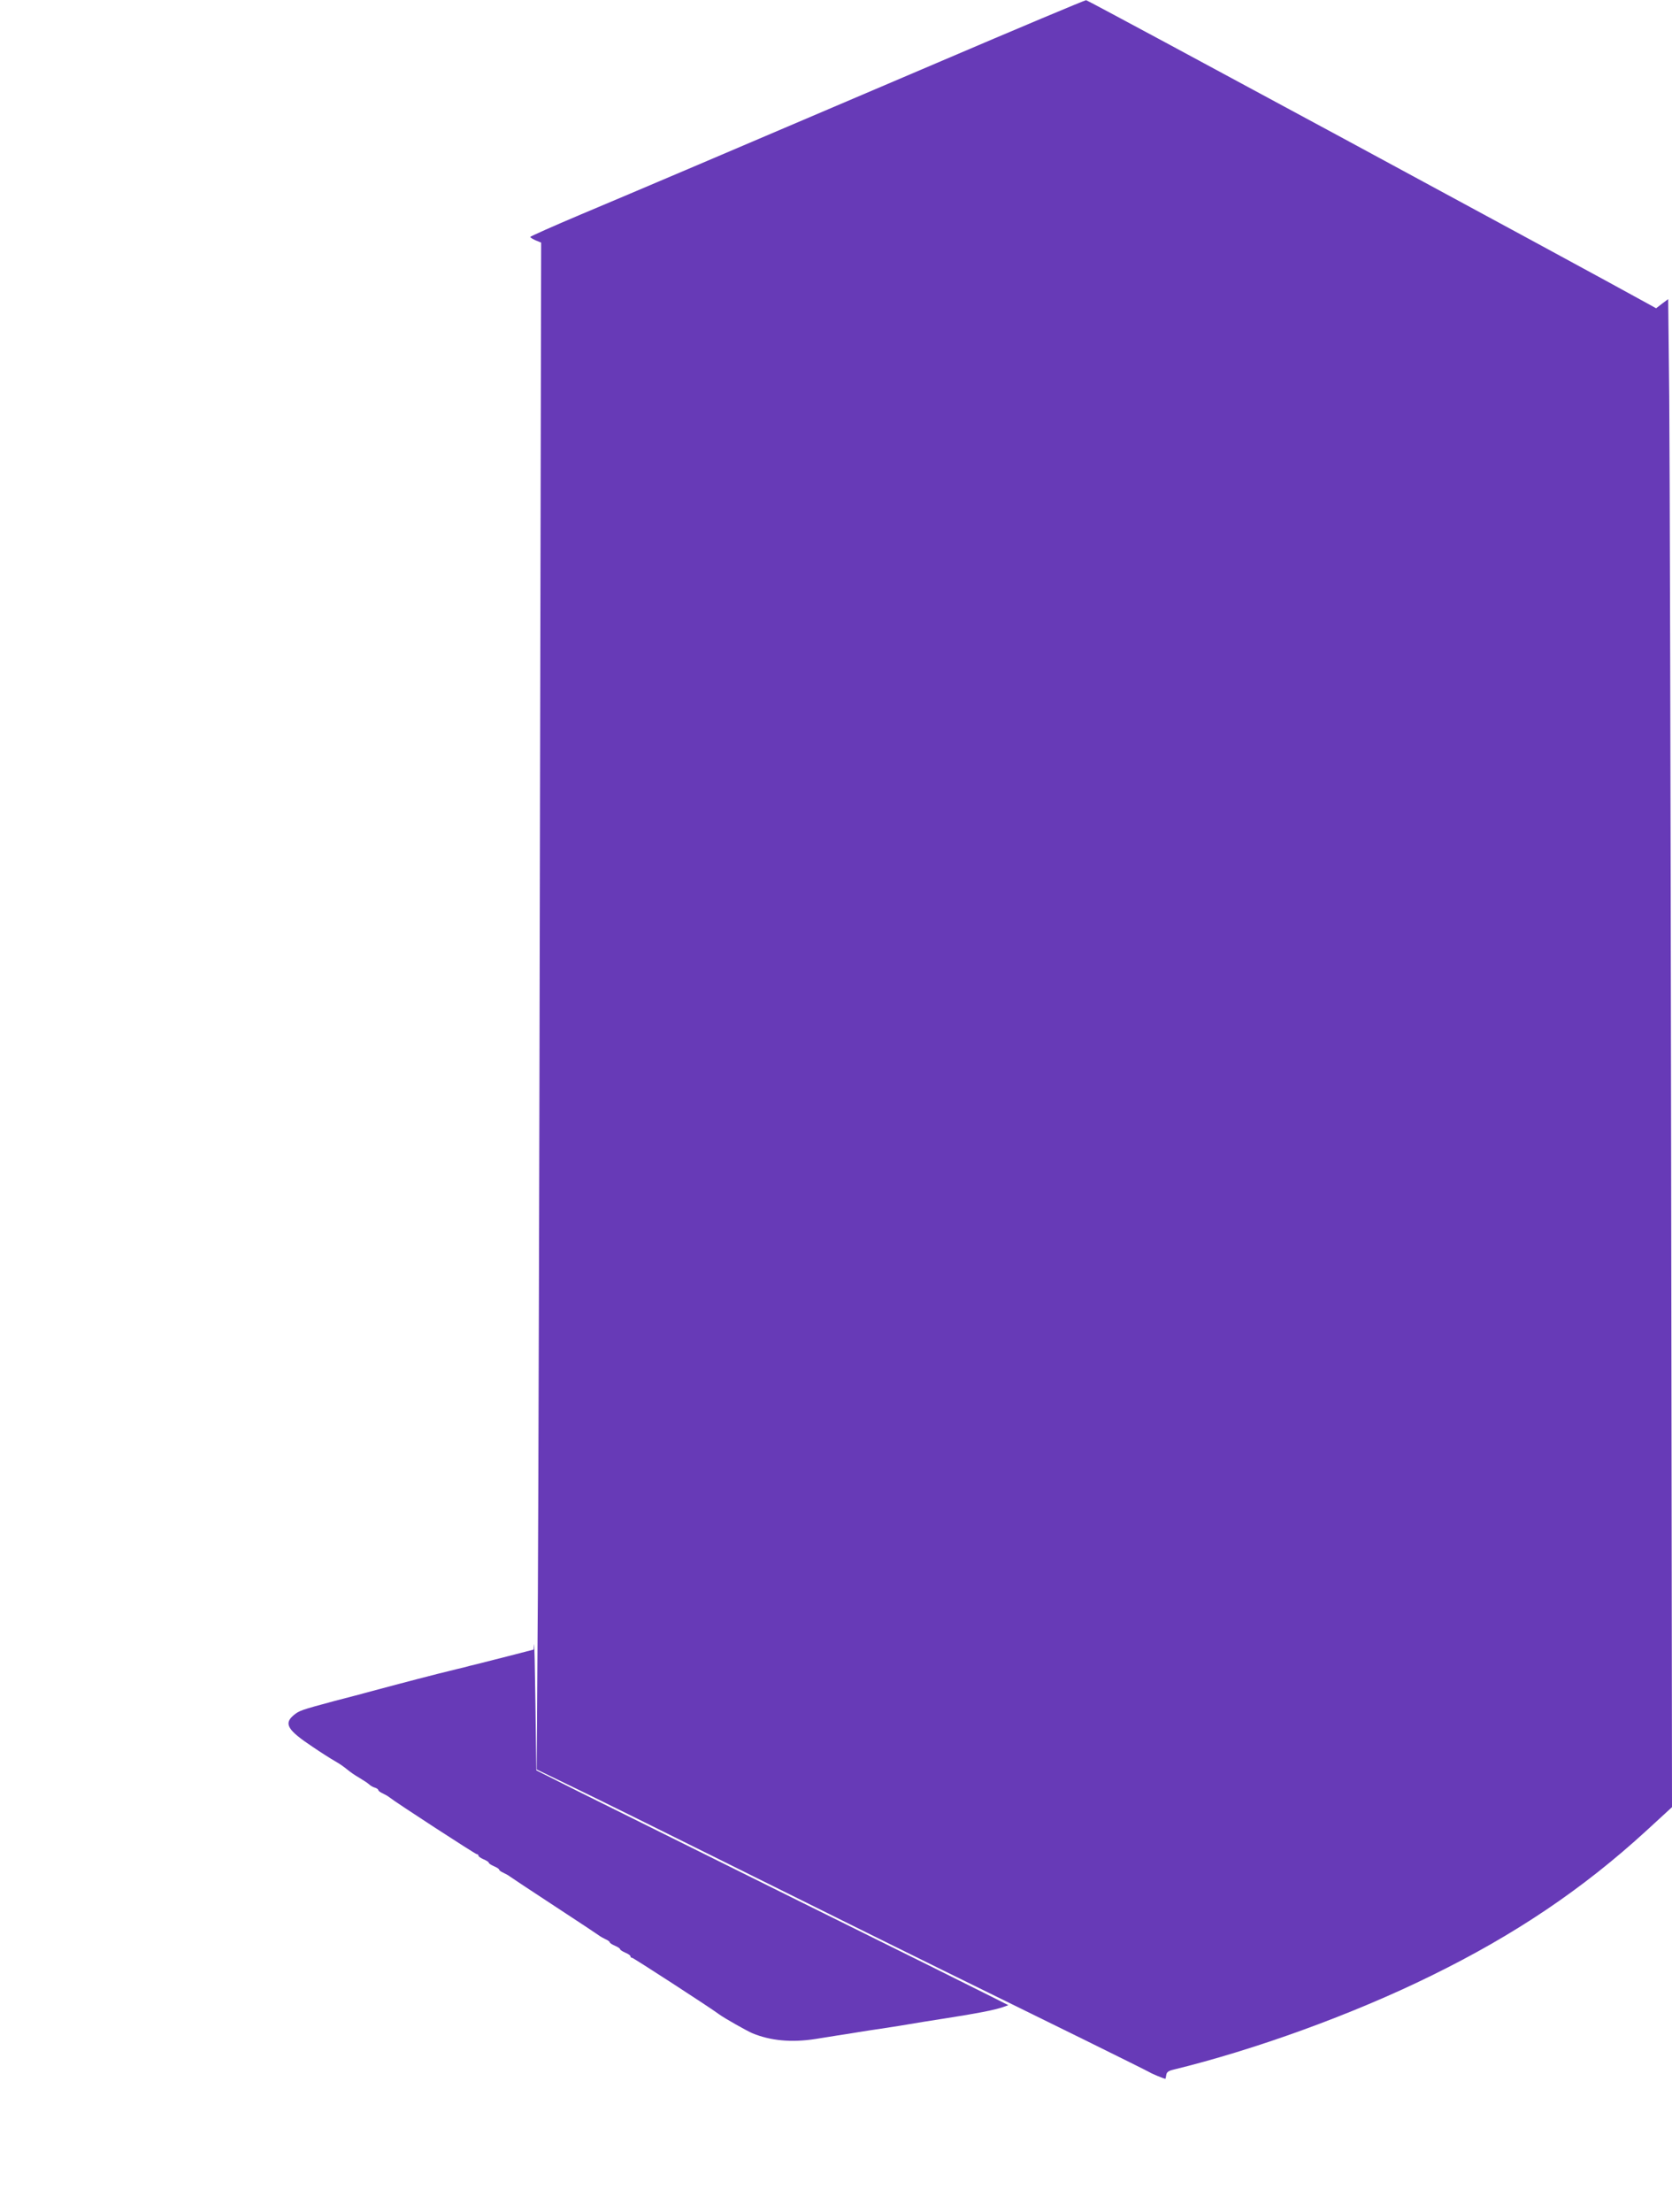
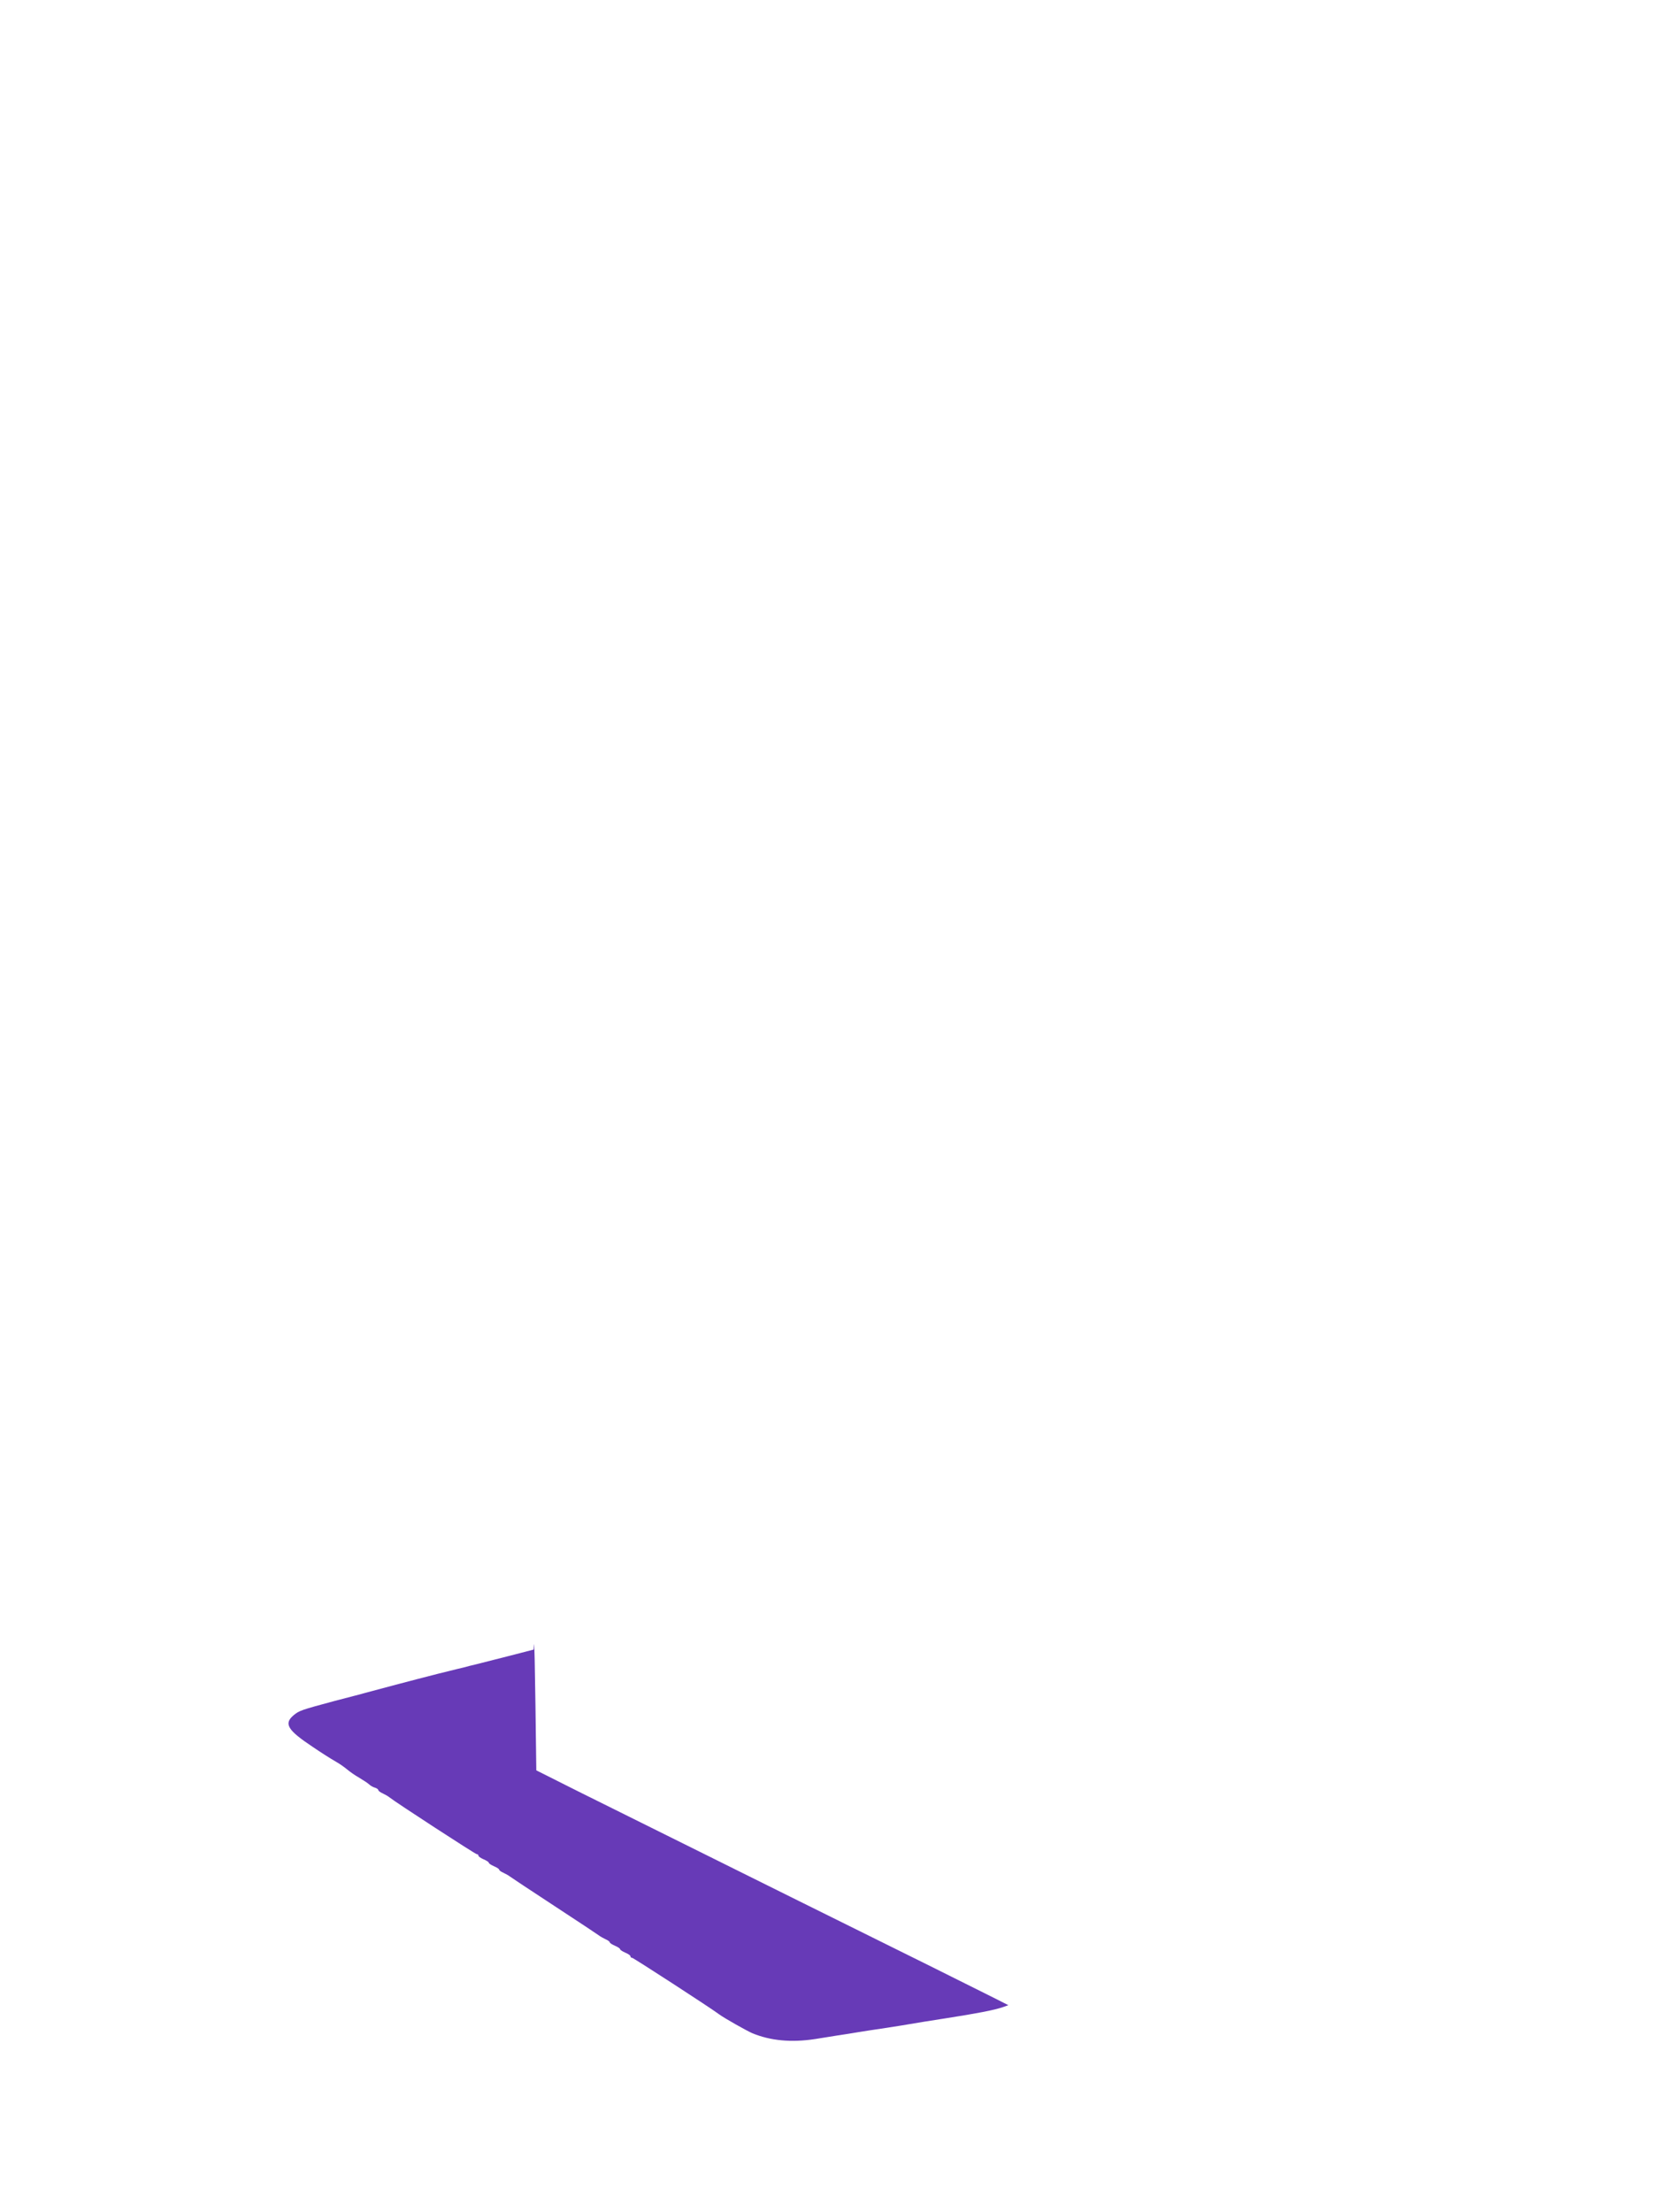
<svg xmlns="http://www.w3.org/2000/svg" version="1.0" width="968pt" height="1280pt" viewBox="0 0 968 1280" preserveAspectRatio="xMidYMid meet">
  <g transform="translate(0,1280) scale(0.1,-0.1)" fill="#673ab7" stroke="none">
-     <path d="M5420 12434 c-1261 -538 -1731 -738 -2057 -875 -161 -68 -293 -127 -293 -130 0 -4 14 -12 31 -20 l32 -13 -7 -3395 c-3 -1868 -9 -3856 -12 -4418 l-7 -1023 194 -94 c107 -51 586 -288 1064 -526 479 -238 969 -481 1090 -540 598 -293 1182 -581 1200 -592 16 -10 82 -37 92 -38 1 0 3 10 5 22 2 16 13 24 38 30 473 115 1042 321 1495 544 486 238 878 502 1248 841 l147 135 -5 3802 c-3 2090 -8 4054 -11 4363 l-6 562 -35 -26 -35 -27 -47 26 c-357 198 -3244 1758 -3253 1757 -7 0 -398 -164 -868 -365z" />
    <path d="M3092 3284 l-2 -30 -147 -38 c-82 -21 -165 -42 -185 -47 -21 -5 -55 -13 -75 -19 -21 -5 -56 -13 -78 -19 -45 -10 -314 -80 -450 -117 -49 -13 -148 -40 -220 -58 -193 -52 -202 -55 -235 -82 -58 -49 -36 -86 110 -183 47 -32 105 -69 130 -83 25 -14 56 -36 70 -48 14 -12 45 -34 70 -48 25 -15 51 -32 58 -39 6 -6 21 -15 32 -18 11 -3 20 -10 20 -14 0 -4 11 -13 25 -19 14 -7 31 -16 38 -22 34 -28 499 -330 507 -330 6 0 10 -4 10 -9 0 -5 14 -14 30 -21 17 -7 30 -16 30 -20 0 -4 14 -13 30 -20 17 -7 30 -16 30 -20 0 -4 11 -12 25 -18 14 -7 31 -16 38 -22 7 -5 122 -82 257 -170 135 -88 250 -165 257 -170 7 -6 24 -15 38 -22 14 -6 25 -14 25 -18 0 -4 14 -13 30 -20 17 -7 30 -16 30 -20 0 -4 14 -13 30 -20 17 -7 30 -16 30 -21 0 -5 4 -9 10 -9 7 0 453 -289 505 -328 30 -22 156 -93 190 -108 106 -44 227 -55 364 -34 36 6 95 15 131 21 36 5 90 14 120 19 30 5 89 14 130 20 75 11 141 22 248 40 31 5 89 14 127 20 179 28 280 47 332 65 l31 11 -91 46 c-51 26 -555 277 -1122 557 -566 281 -1140 566 -1275 633 l-245 123 -5 380 c-3 209 -6 366 -8 349z" />
  </g>
</svg>